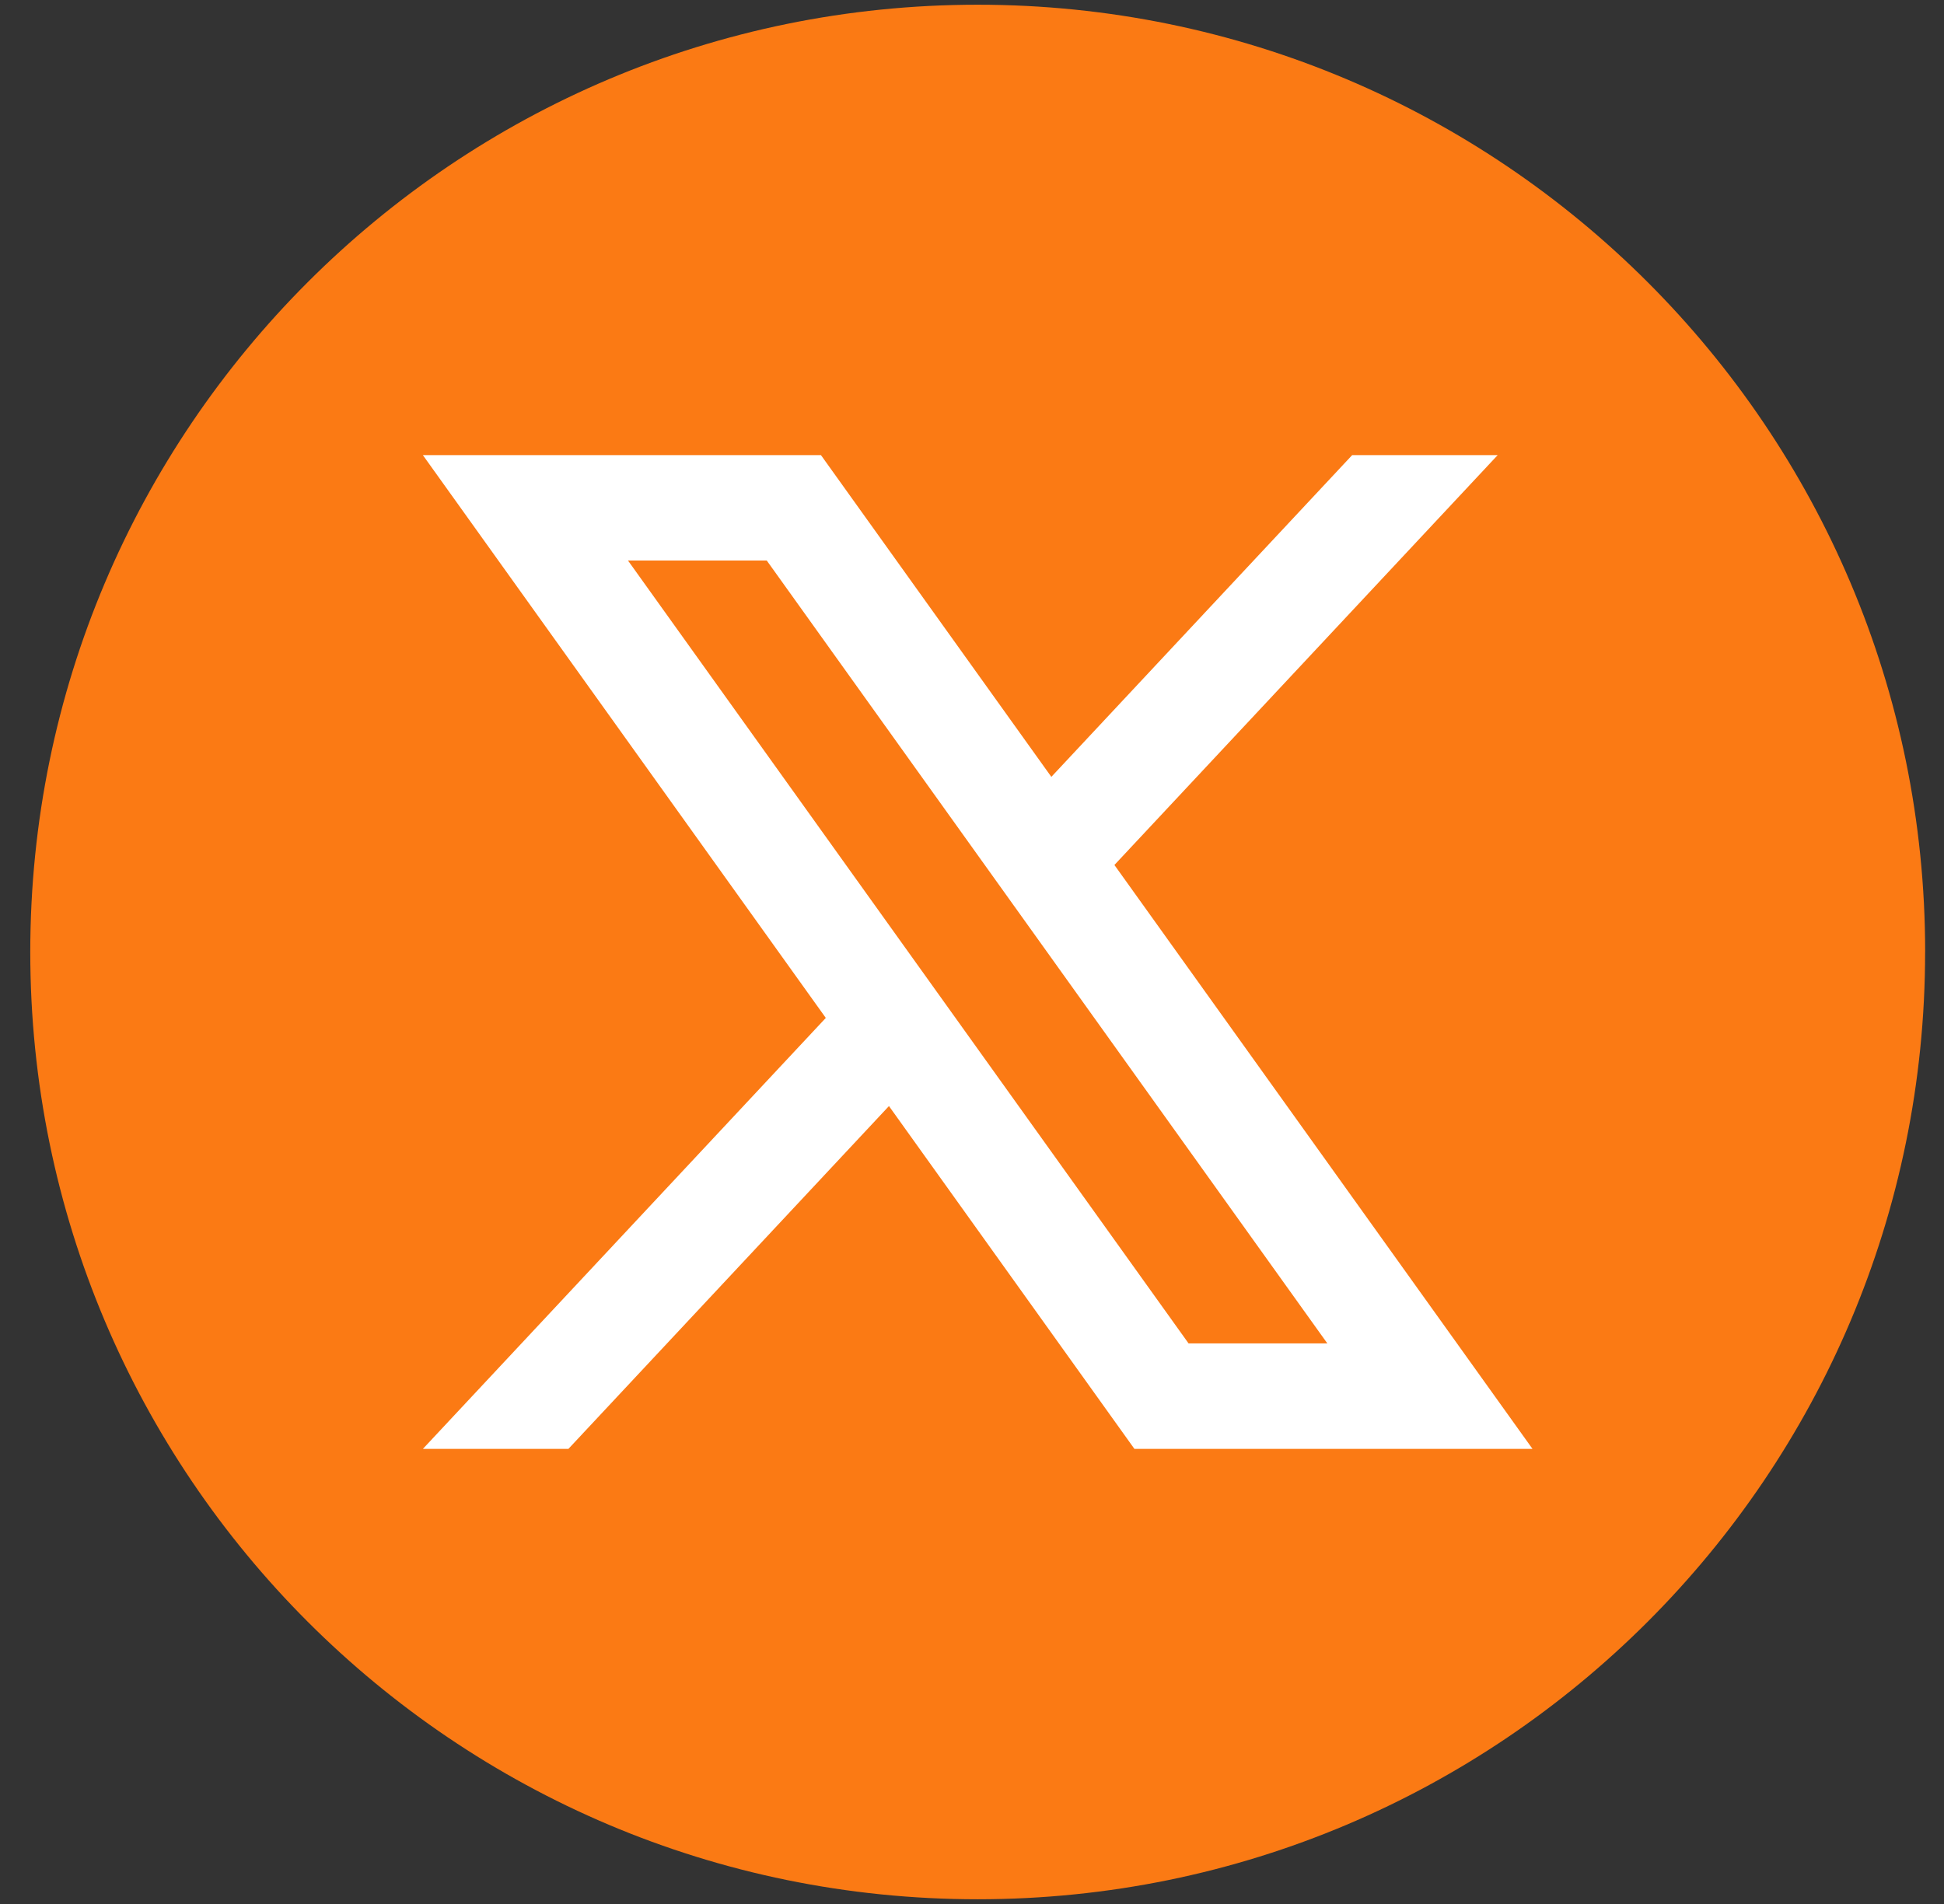
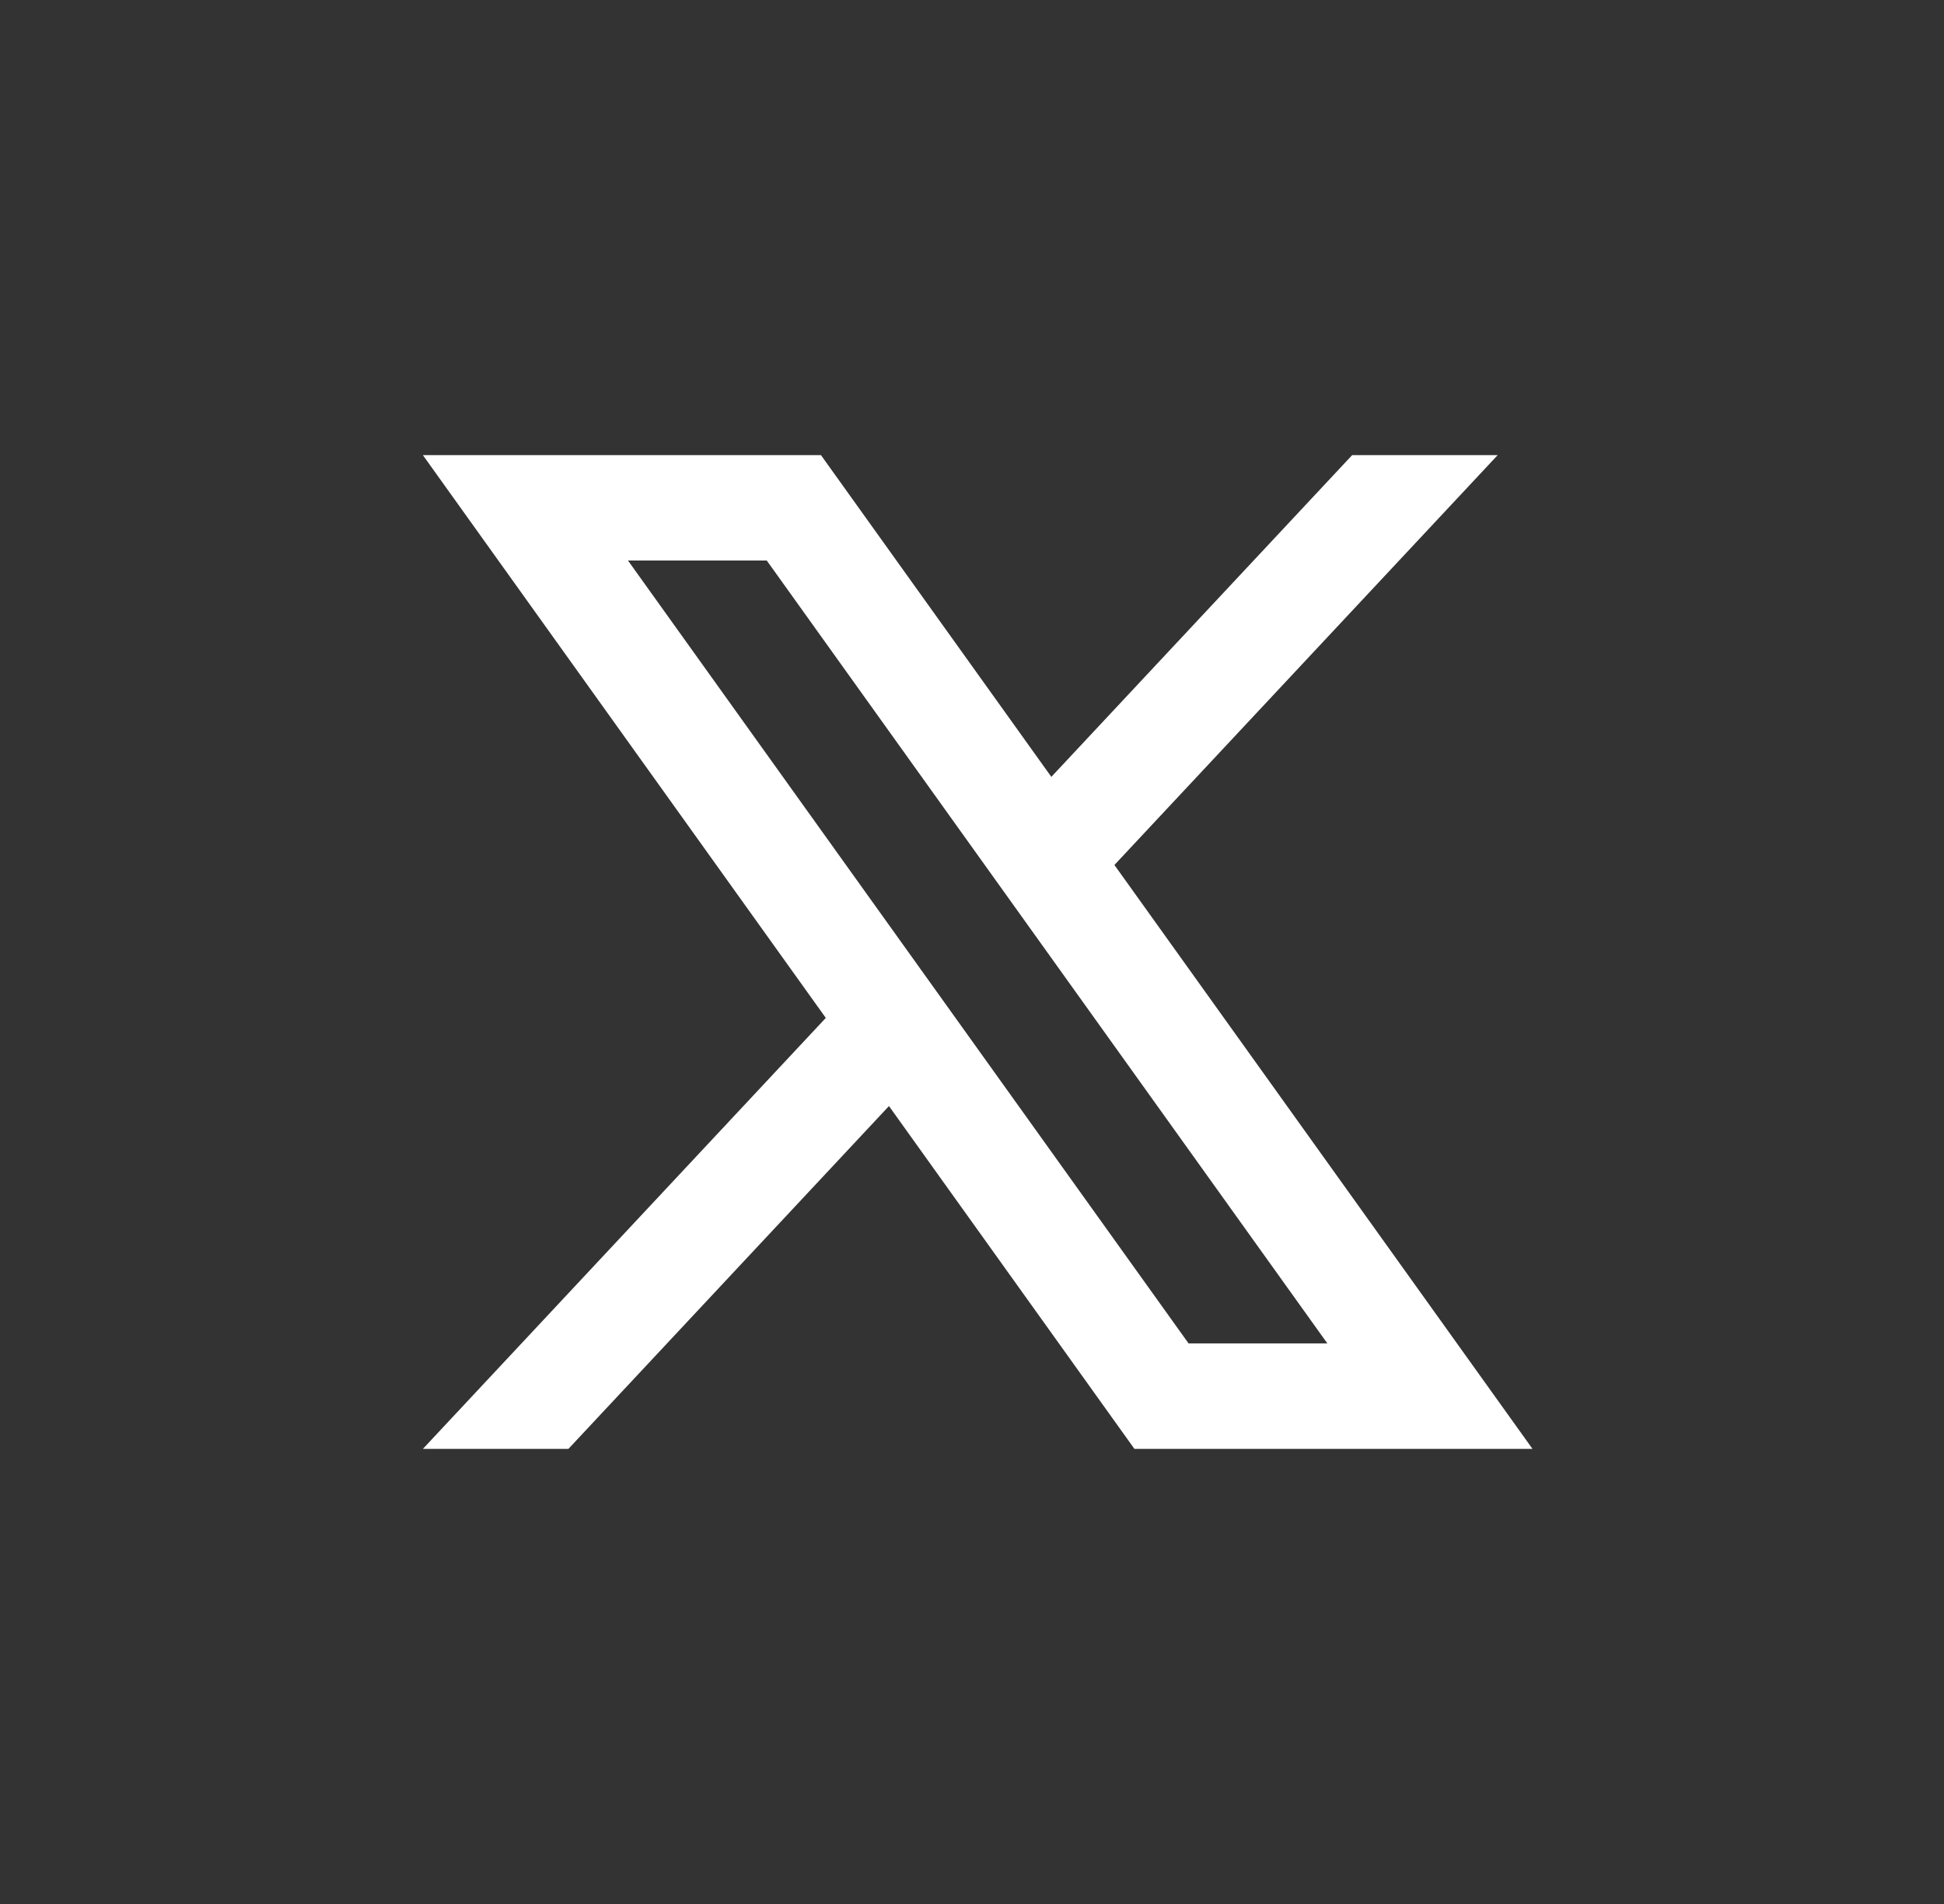
<svg xmlns="http://www.w3.org/2000/svg" width="49" height="48" viewBox="0 0 49 48" fill="none">
  <rect x="0" y="0" width="49" height="48" fill="#333333" stroke="none" />
-   <path d="M48.524 24C48.524 37.189 37.832 47.881 24.643 47.881C11.454 47.88 0.763 37.188 0.763 24C0.763 10.81 11.454 0.119 24.644 0.119C37.833 0.119 48.525 10.81 48.525 24H48.524Z" fill="#FB7A14" />
-   <path d="M28.09 21.806L37.75 11.474H34.082L26.5 19.585L20.693 11.474H10.659L20.815 25.662L10.659 36.527H14.327L22.407 27.884L28.594 36.527H38.628L28.09 21.807V21.806ZM15.828 14.13H19.326L33.457 33.868H29.959L15.828 14.13Z" fill="white" />
+   <path d="M28.09 21.806L37.75 11.474H34.082L26.5 19.585L20.693 11.474H10.659L20.815 25.662L10.659 36.527H14.327L22.407 27.884L28.594 36.527H38.628L28.09 21.807V21.806ZM15.828 14.13H19.326L33.457 33.868H29.959Z" fill="white" />
</svg>